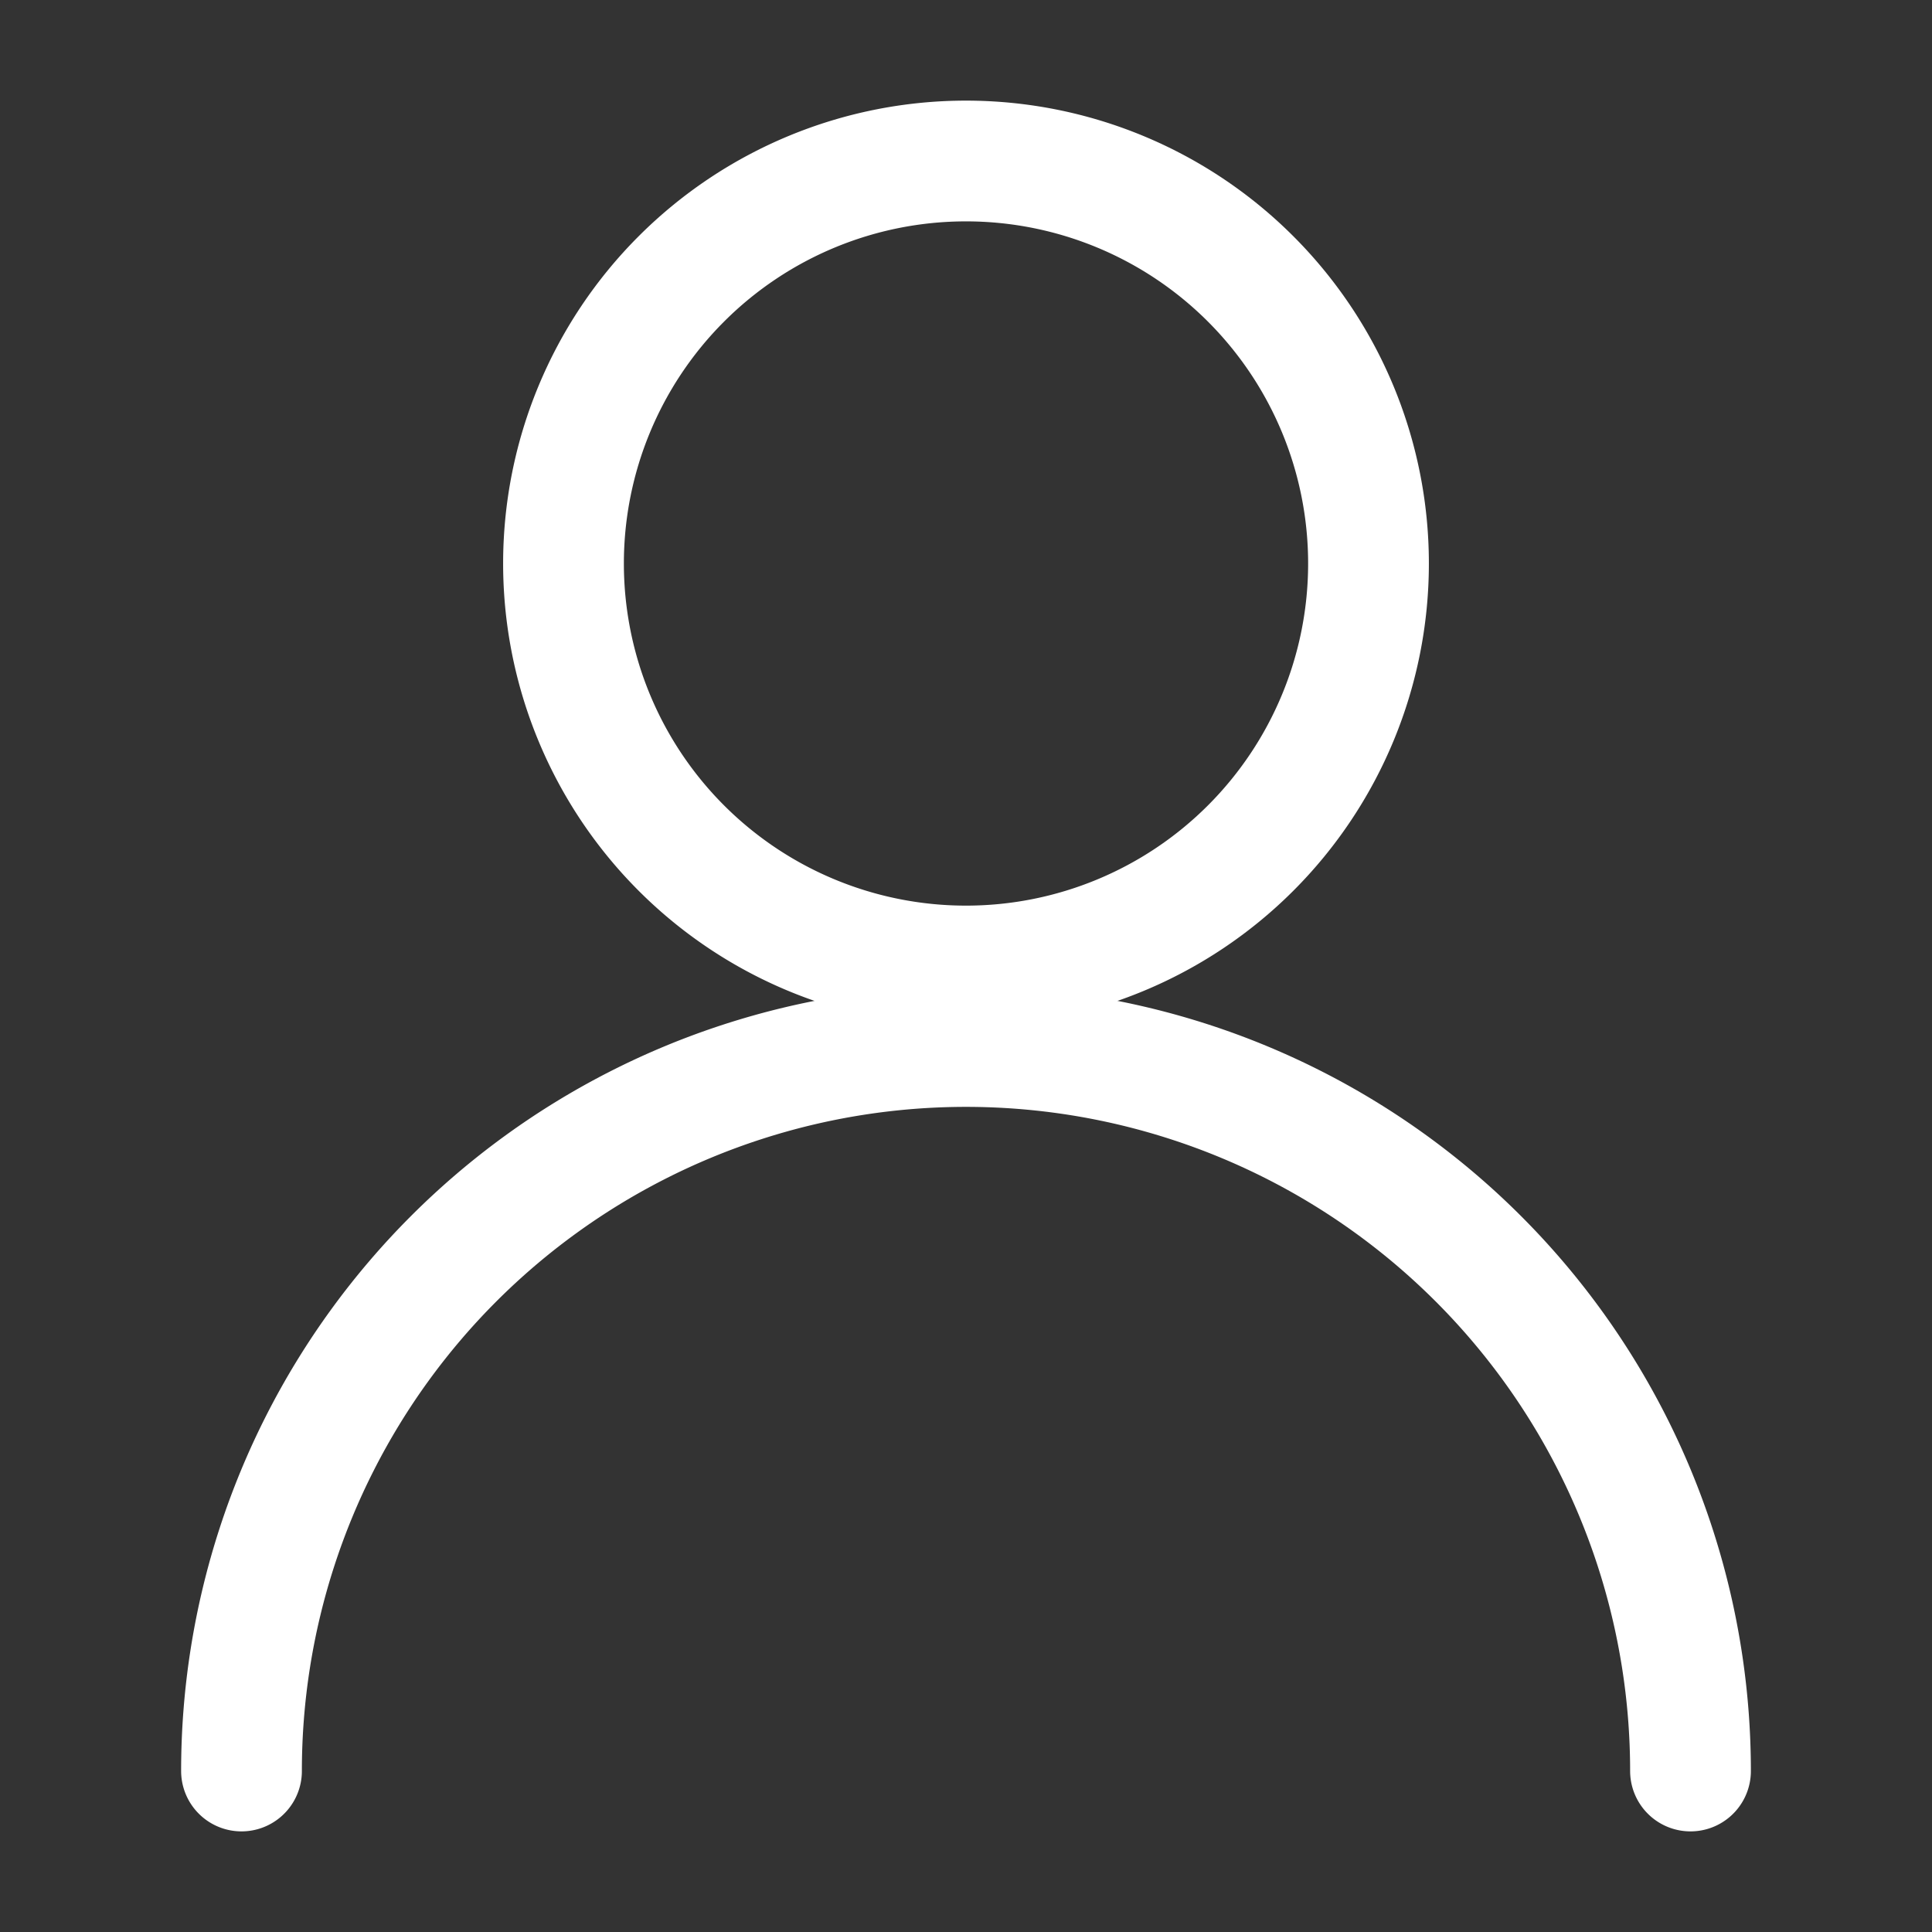
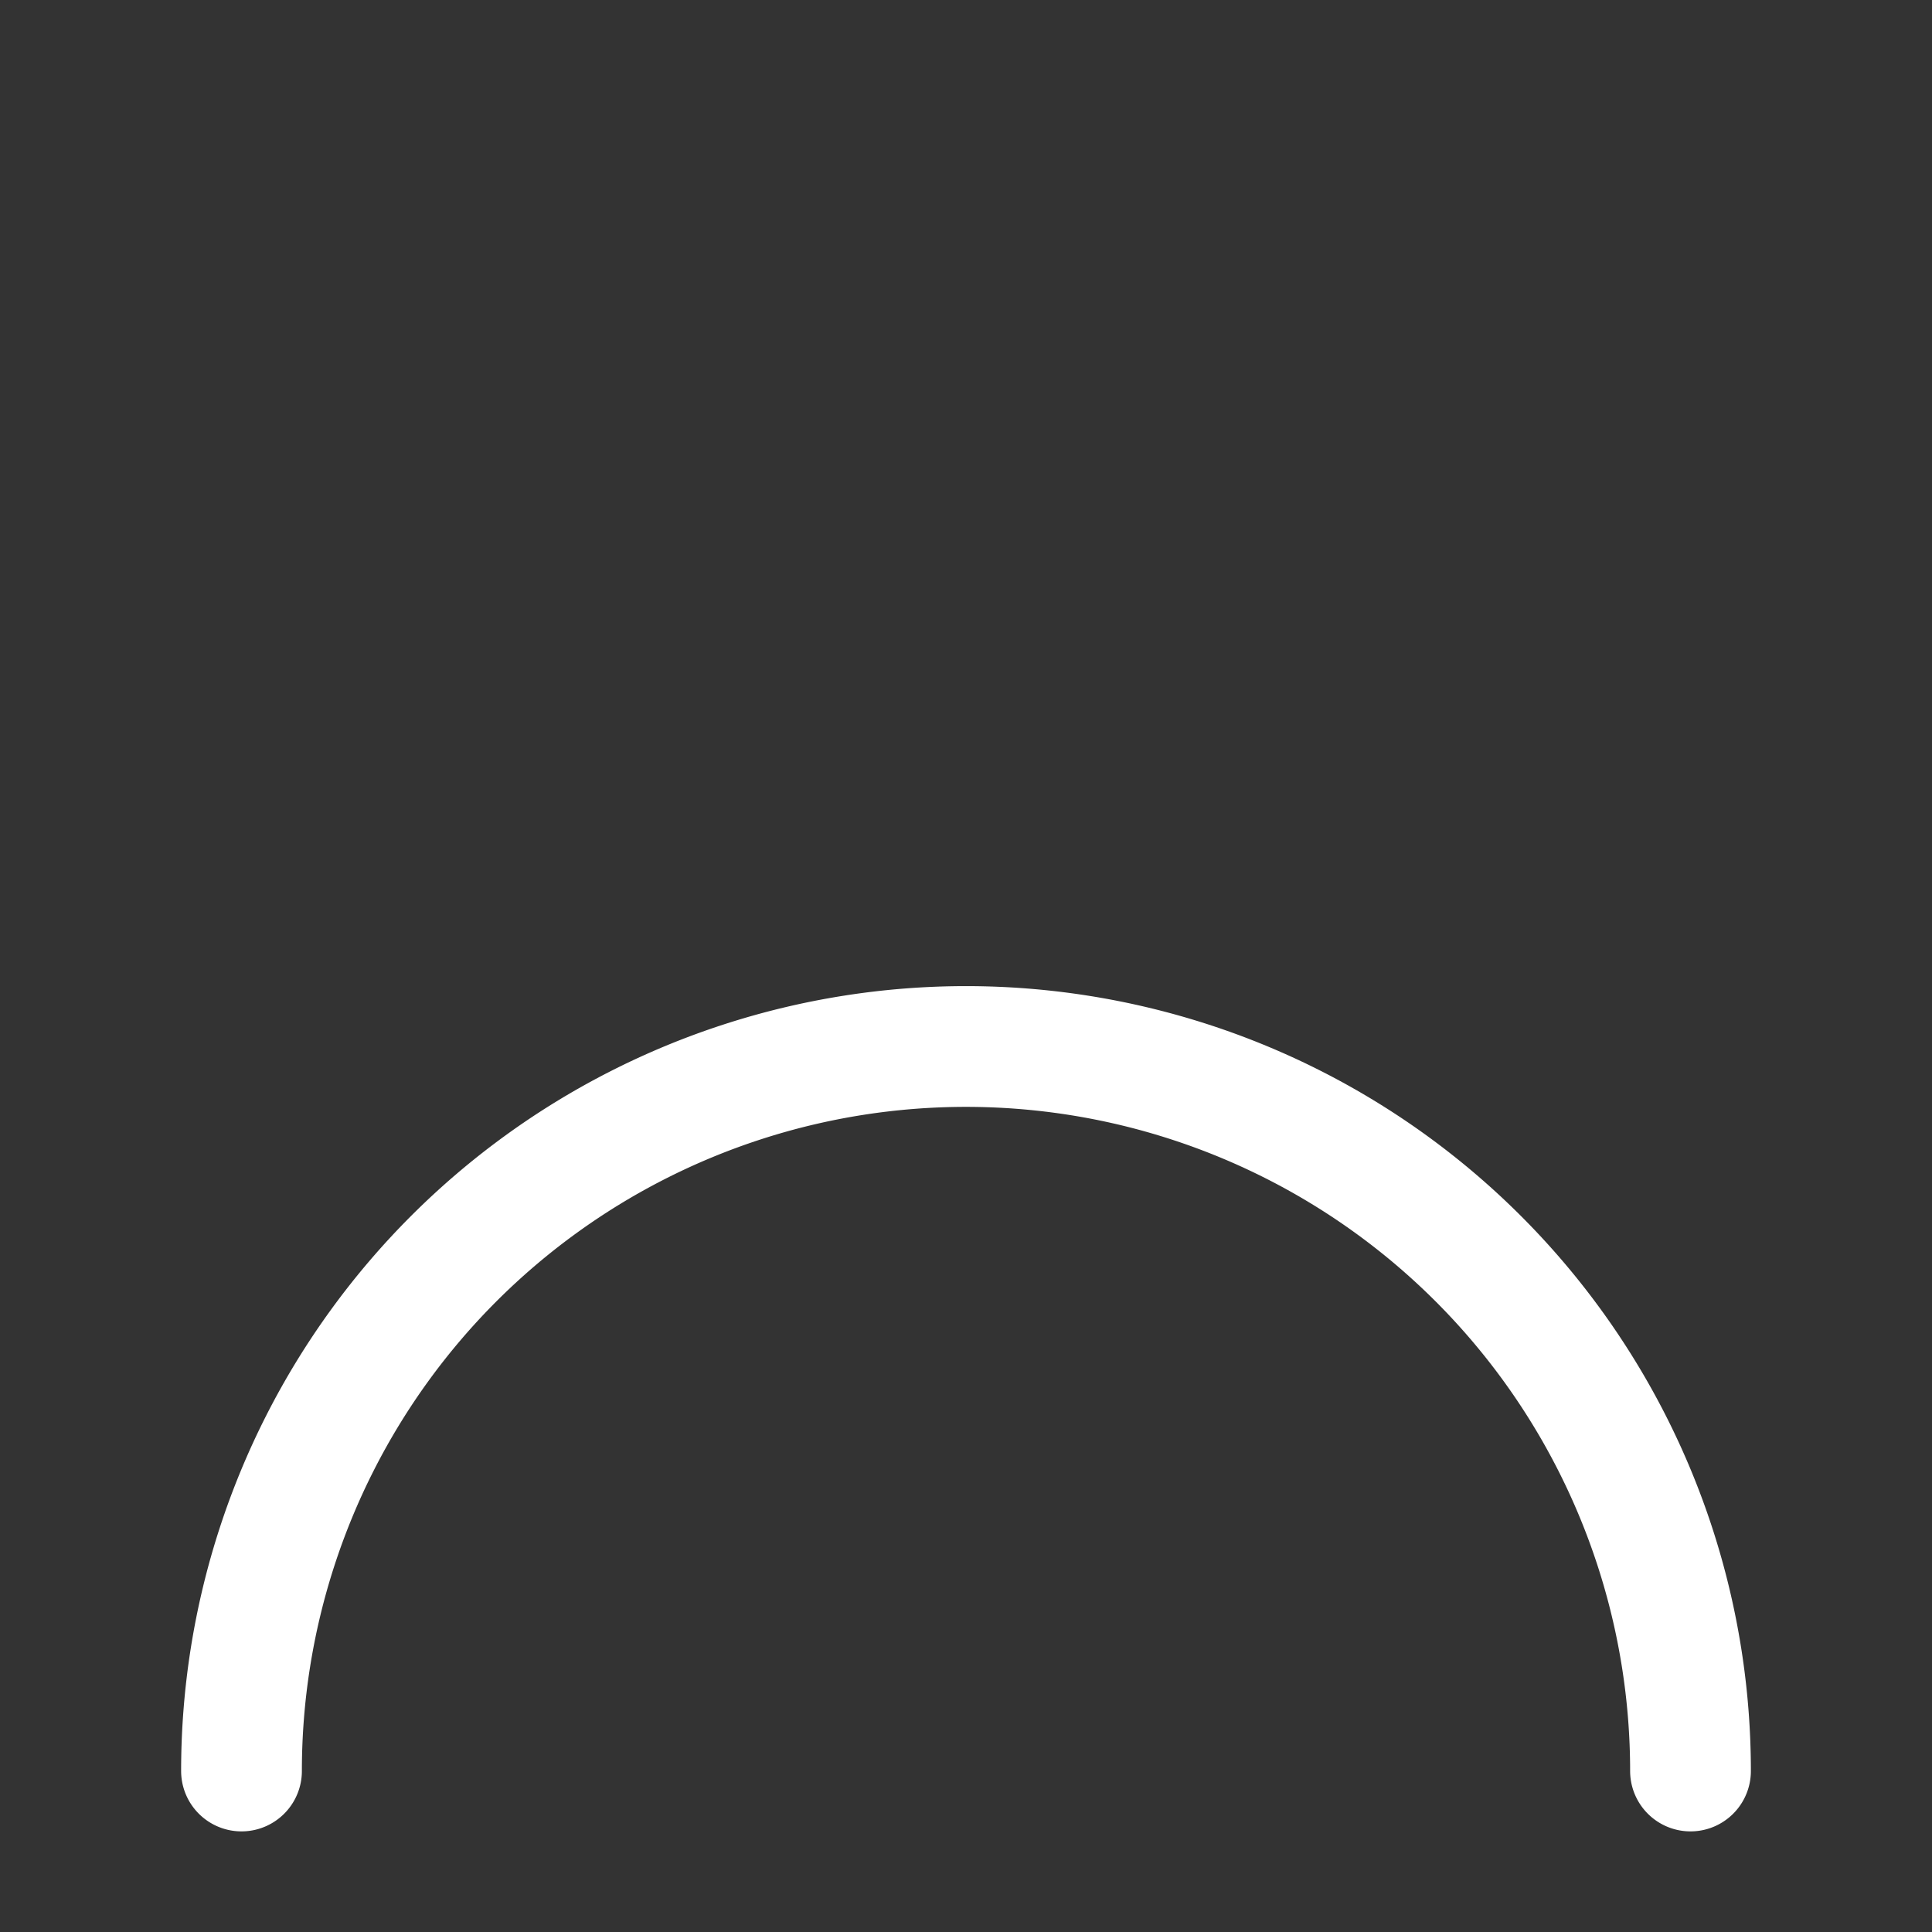
<svg xmlns="http://www.w3.org/2000/svg" width="24" height="24" stroke="#ffffff" fill="none" stroke-width="1.5" stroke-linecap="round" stroke-linejoin="round" viewBox="0 0 24 24">
  <rect x="0" y="0" width="24" height="24" fill="#333333" stroke="none" />
-   <path d="M12 12a5 5 0 1 0-5-5 5 5 0 0 0 5 5Z" />
  <path d="M3 22a9 9 0 0 1 18 0" />
</svg>